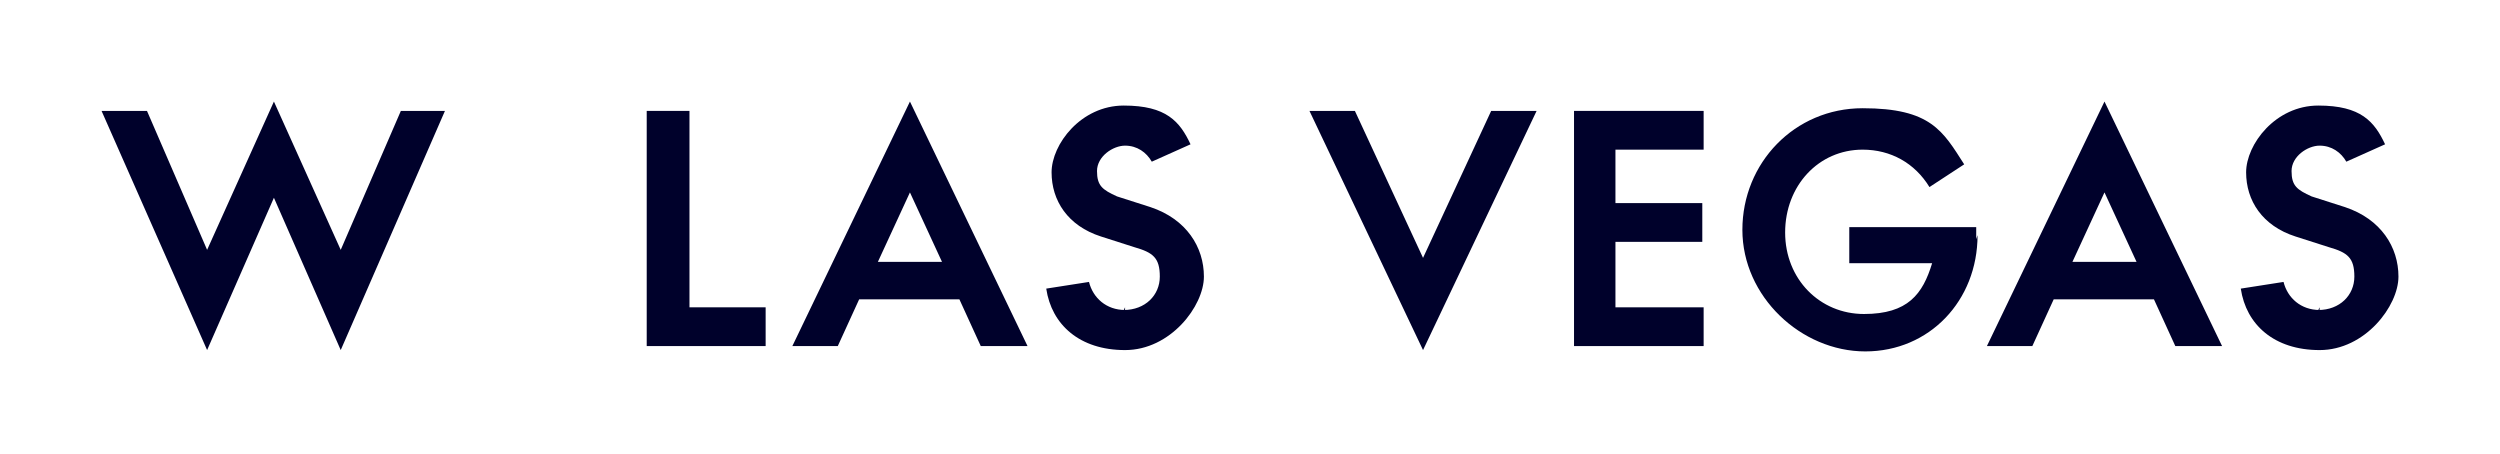
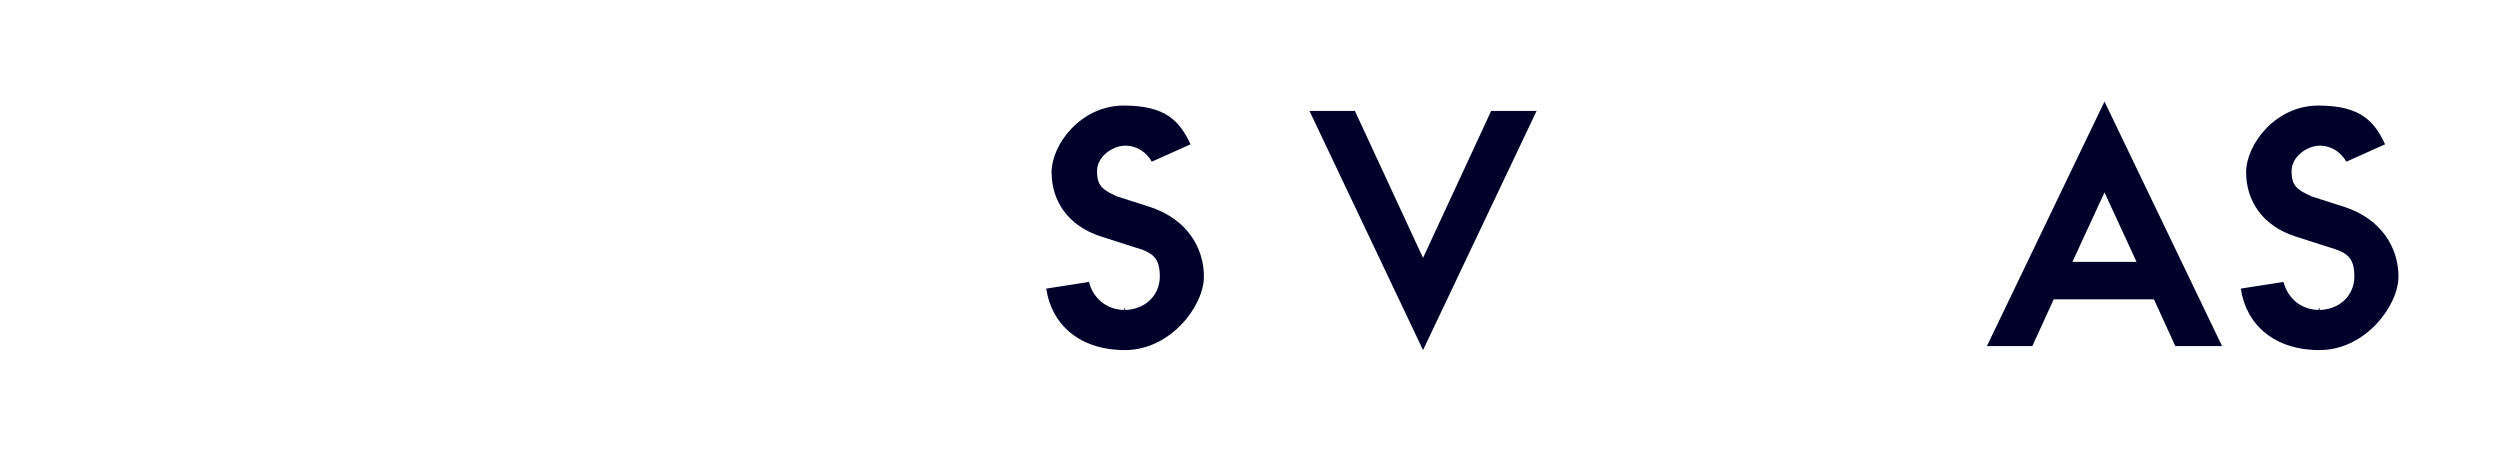
<svg xmlns="http://www.w3.org/2000/svg" id="Layer_1" width="187.1" height="34" version="1.1" viewBox="0 0 187.1 34">
  <defs>
    <style>
      .st0 {
        fill: #00012b;
      }
    </style>
  </defs>
  <g id="Layer_11">
    <g>
-       <path class="st0" d="M11,8.3l4.5,10.4h0l5-11.1,5,11.1h0l4.5-10.4h3.3l-7.8,17.9-5-11.4h0l-5,11.4L7.6,8.3h3.4Z" />
-       <path class="st0" d="M51.6,8.3v14.7h5.7v2.9h-8.9V8.3h3.2Z" />
-       <path class="st0" d="M71.8,22.4h-7.5l-1.6,3.5h-3.4l8.8-18.3,8.8,18.3h-3.5l-1.6-3.5ZM65.6,19.6h4.9l-2.4-5.2h0l-2.4,5.2h0Z" />
      <path class="st0" d="M84.1,23.2c1.6,0,2.7-1.1,2.7-2.5s-.5-1.8-1.9-2.2l-2.5-.8c-2.5-.8-3.7-2.7-3.7-4.8s2.2-5,5.4-5,4.2,1.2,5,2.9l-2.9,1.3c-.4-.7-1.1-1.2-2-1.2s-2.1.8-2.1,1.9.4,1.4,1.5,1.9l2.5.8c2.7.9,4,3,4,5.2s-2.5,5.5-5.9,5.5-5.5-1.9-5.9-4.6l3.2-.5c.3,1.2,1.3,2.1,2.7,2.1,0,0,0-.2,0-.2Z" />
      <path class="st0" d="M111.7,8.3h3.3l-8.5,17.9-8.5-17.9h3.4l5.1,11h0l5.1-11h0Z" />
-       <path class="st0" d="M127.5,8.3v2.9h-6.6v4h6.5v2.9h-6.5v4.9h6.6v2.9h-9.7V8.3h9.7Z" />
-       <path class="st0" d="M148,17.6c0,4.9-3.6,8.7-8.4,8.7s-9.2-4.1-9.2-9.1,3.9-9.1,9-9.1,6,1.7,7.6,4.2l-2.6,1.7c-1.1-1.8-2.9-2.8-5-2.8-3.3,0-5.8,2.7-5.8,6.2s2.6,6.1,5.9,6.1,4.4-1.5,5.1-3.8h-6.2v-2.7h9.5v.9h0Z" />
      <path class="st0" d="M161.2,22.4h-7.5l-1.6,3.5h-3.4l8.8-18.3,8.8,18.3h-3.5l-1.6-3.5h0ZM155,19.6h4.9l-2.4-5.2h0l-2.4,5.2h0Z" />
      <path class="st0" d="M173.5,23.2c1.6,0,2.7-1.1,2.7-2.5s-.5-1.8-1.9-2.2l-2.5-.8c-2.5-.8-3.7-2.7-3.7-4.8s2.2-5,5.4-5,4.2,1.2,5,2.9l-2.9,1.3c-.4-.7-1.1-1.2-2-1.2s-2.1.8-2.1,1.9.4,1.4,1.5,1.9l2.5.8c2.7.9,4,3,4,5.2s-2.5,5.5-5.9,5.5-5.5-1.9-5.9-4.6l3.2-.5c.3,1.2,1.3,2.1,2.7,2.1v-.2h0Z" />
    </g>
  </g>
</svg>